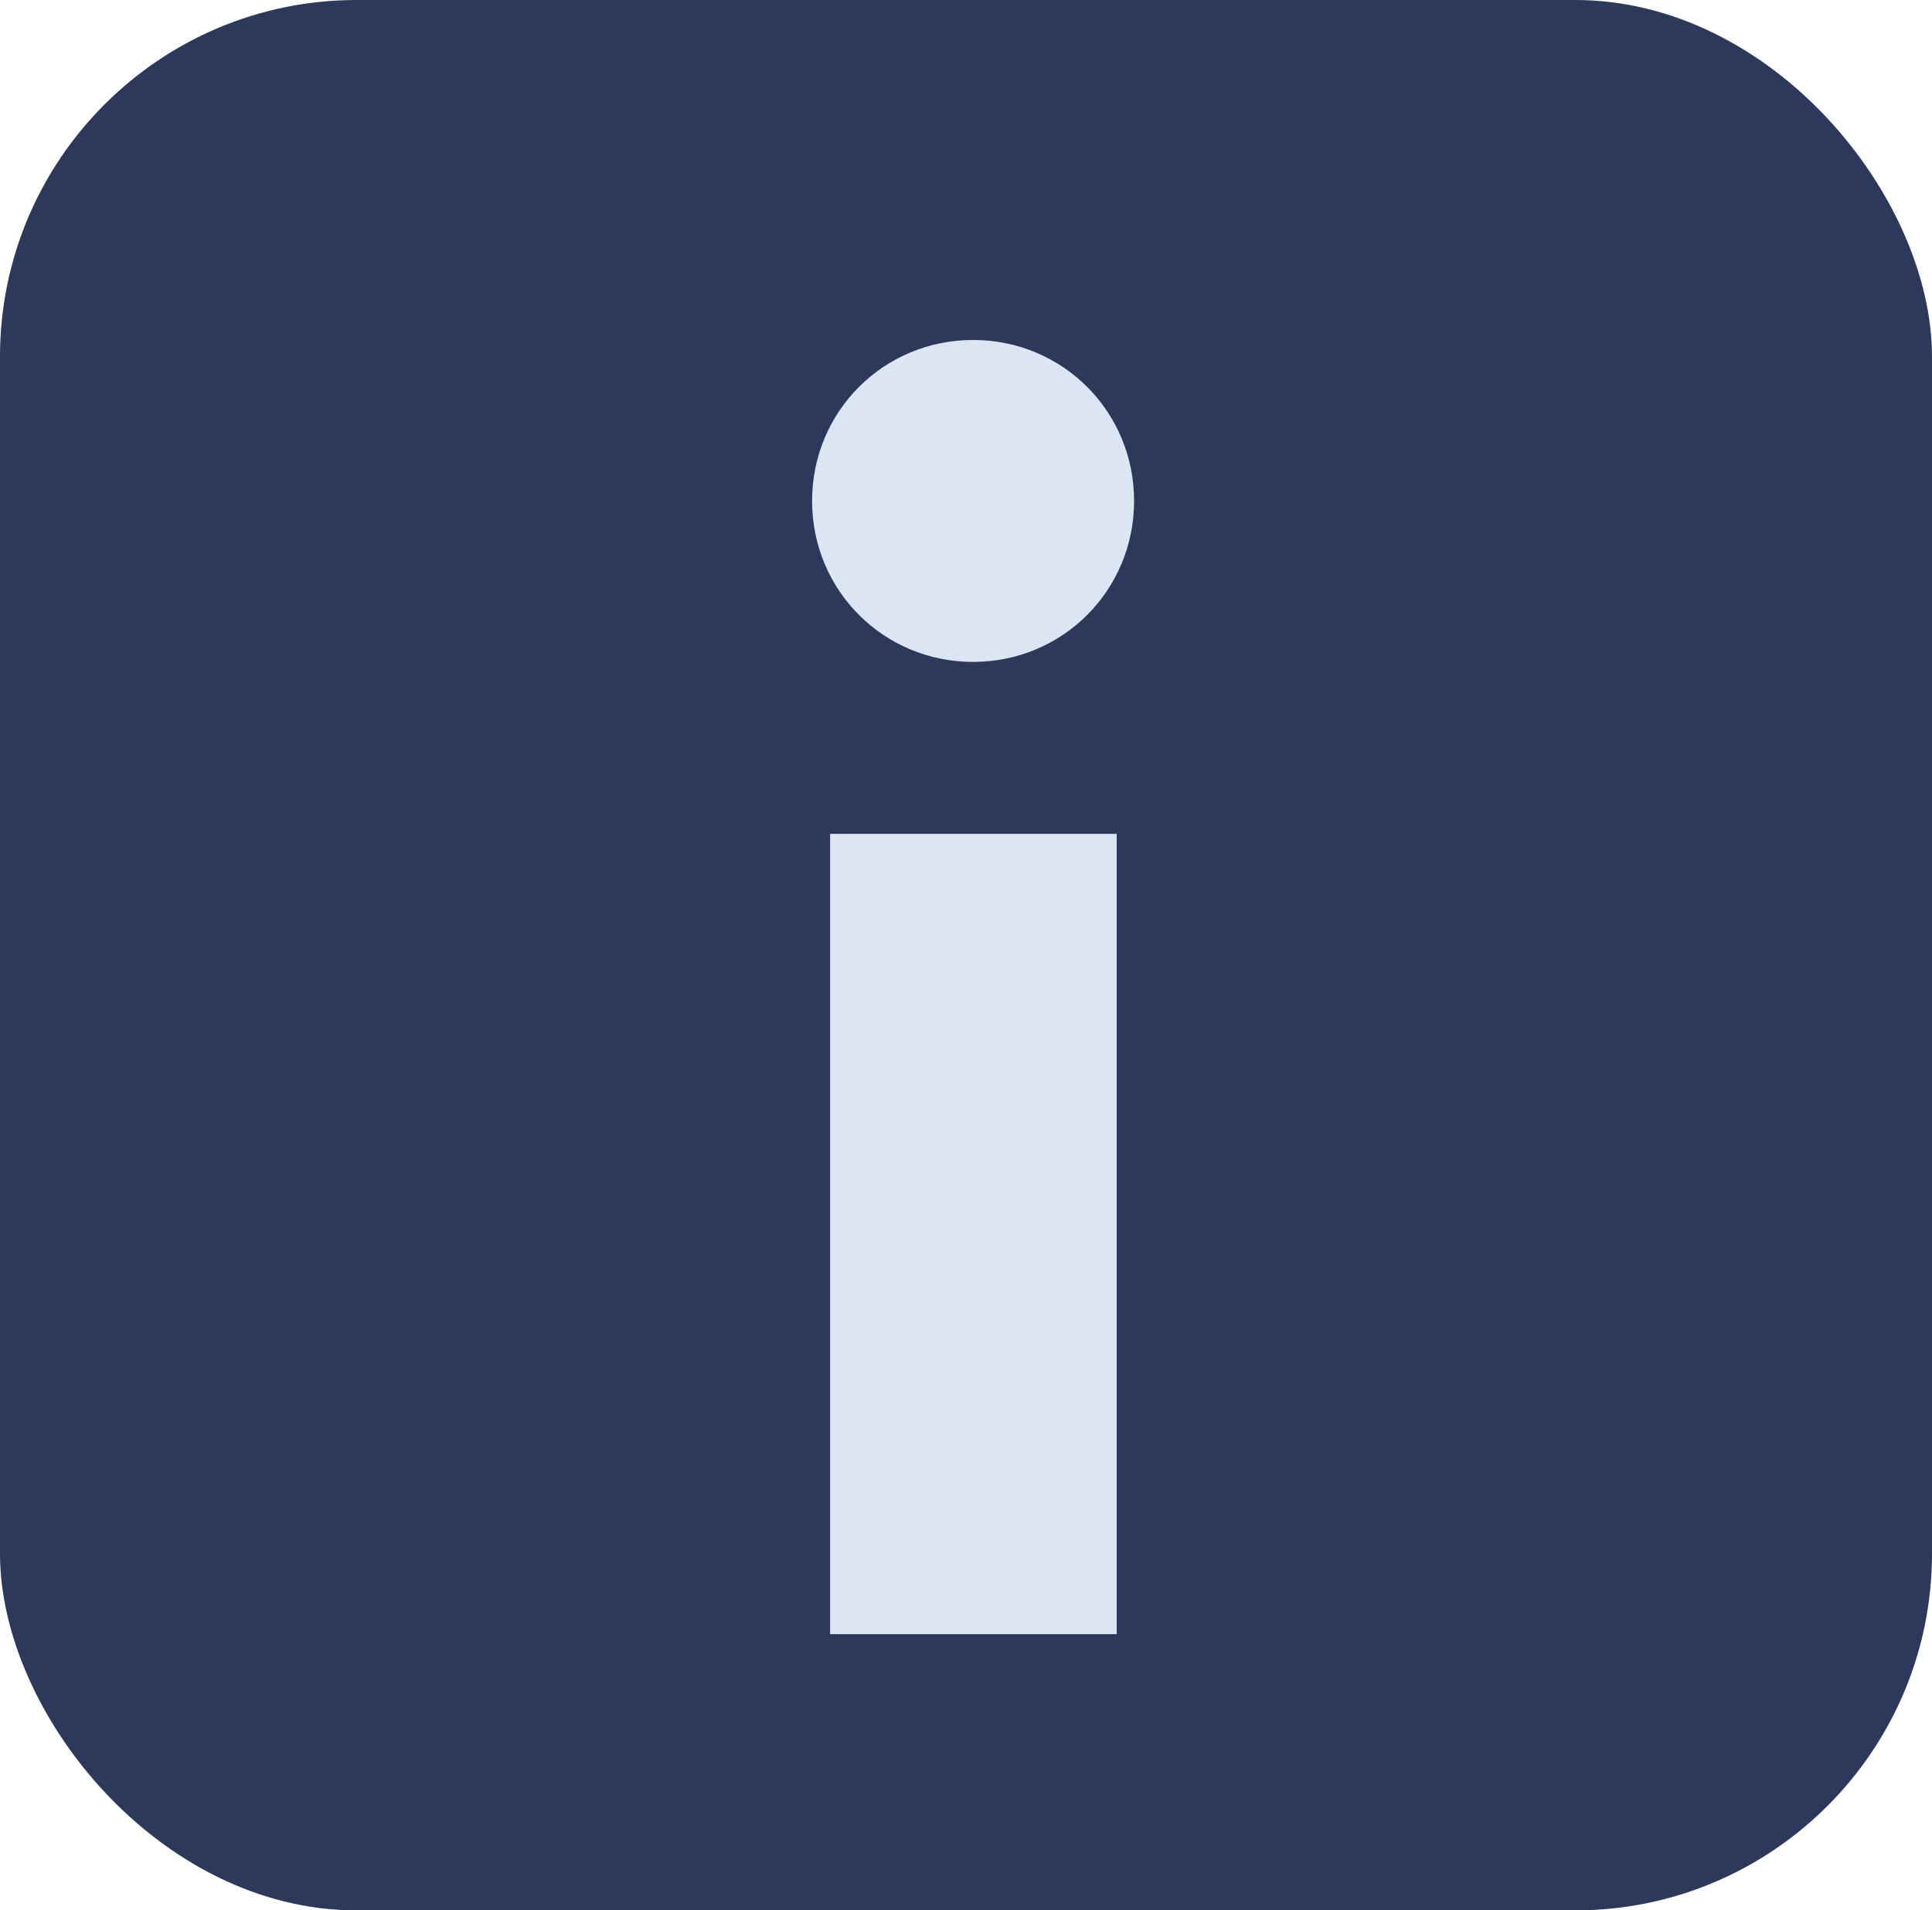
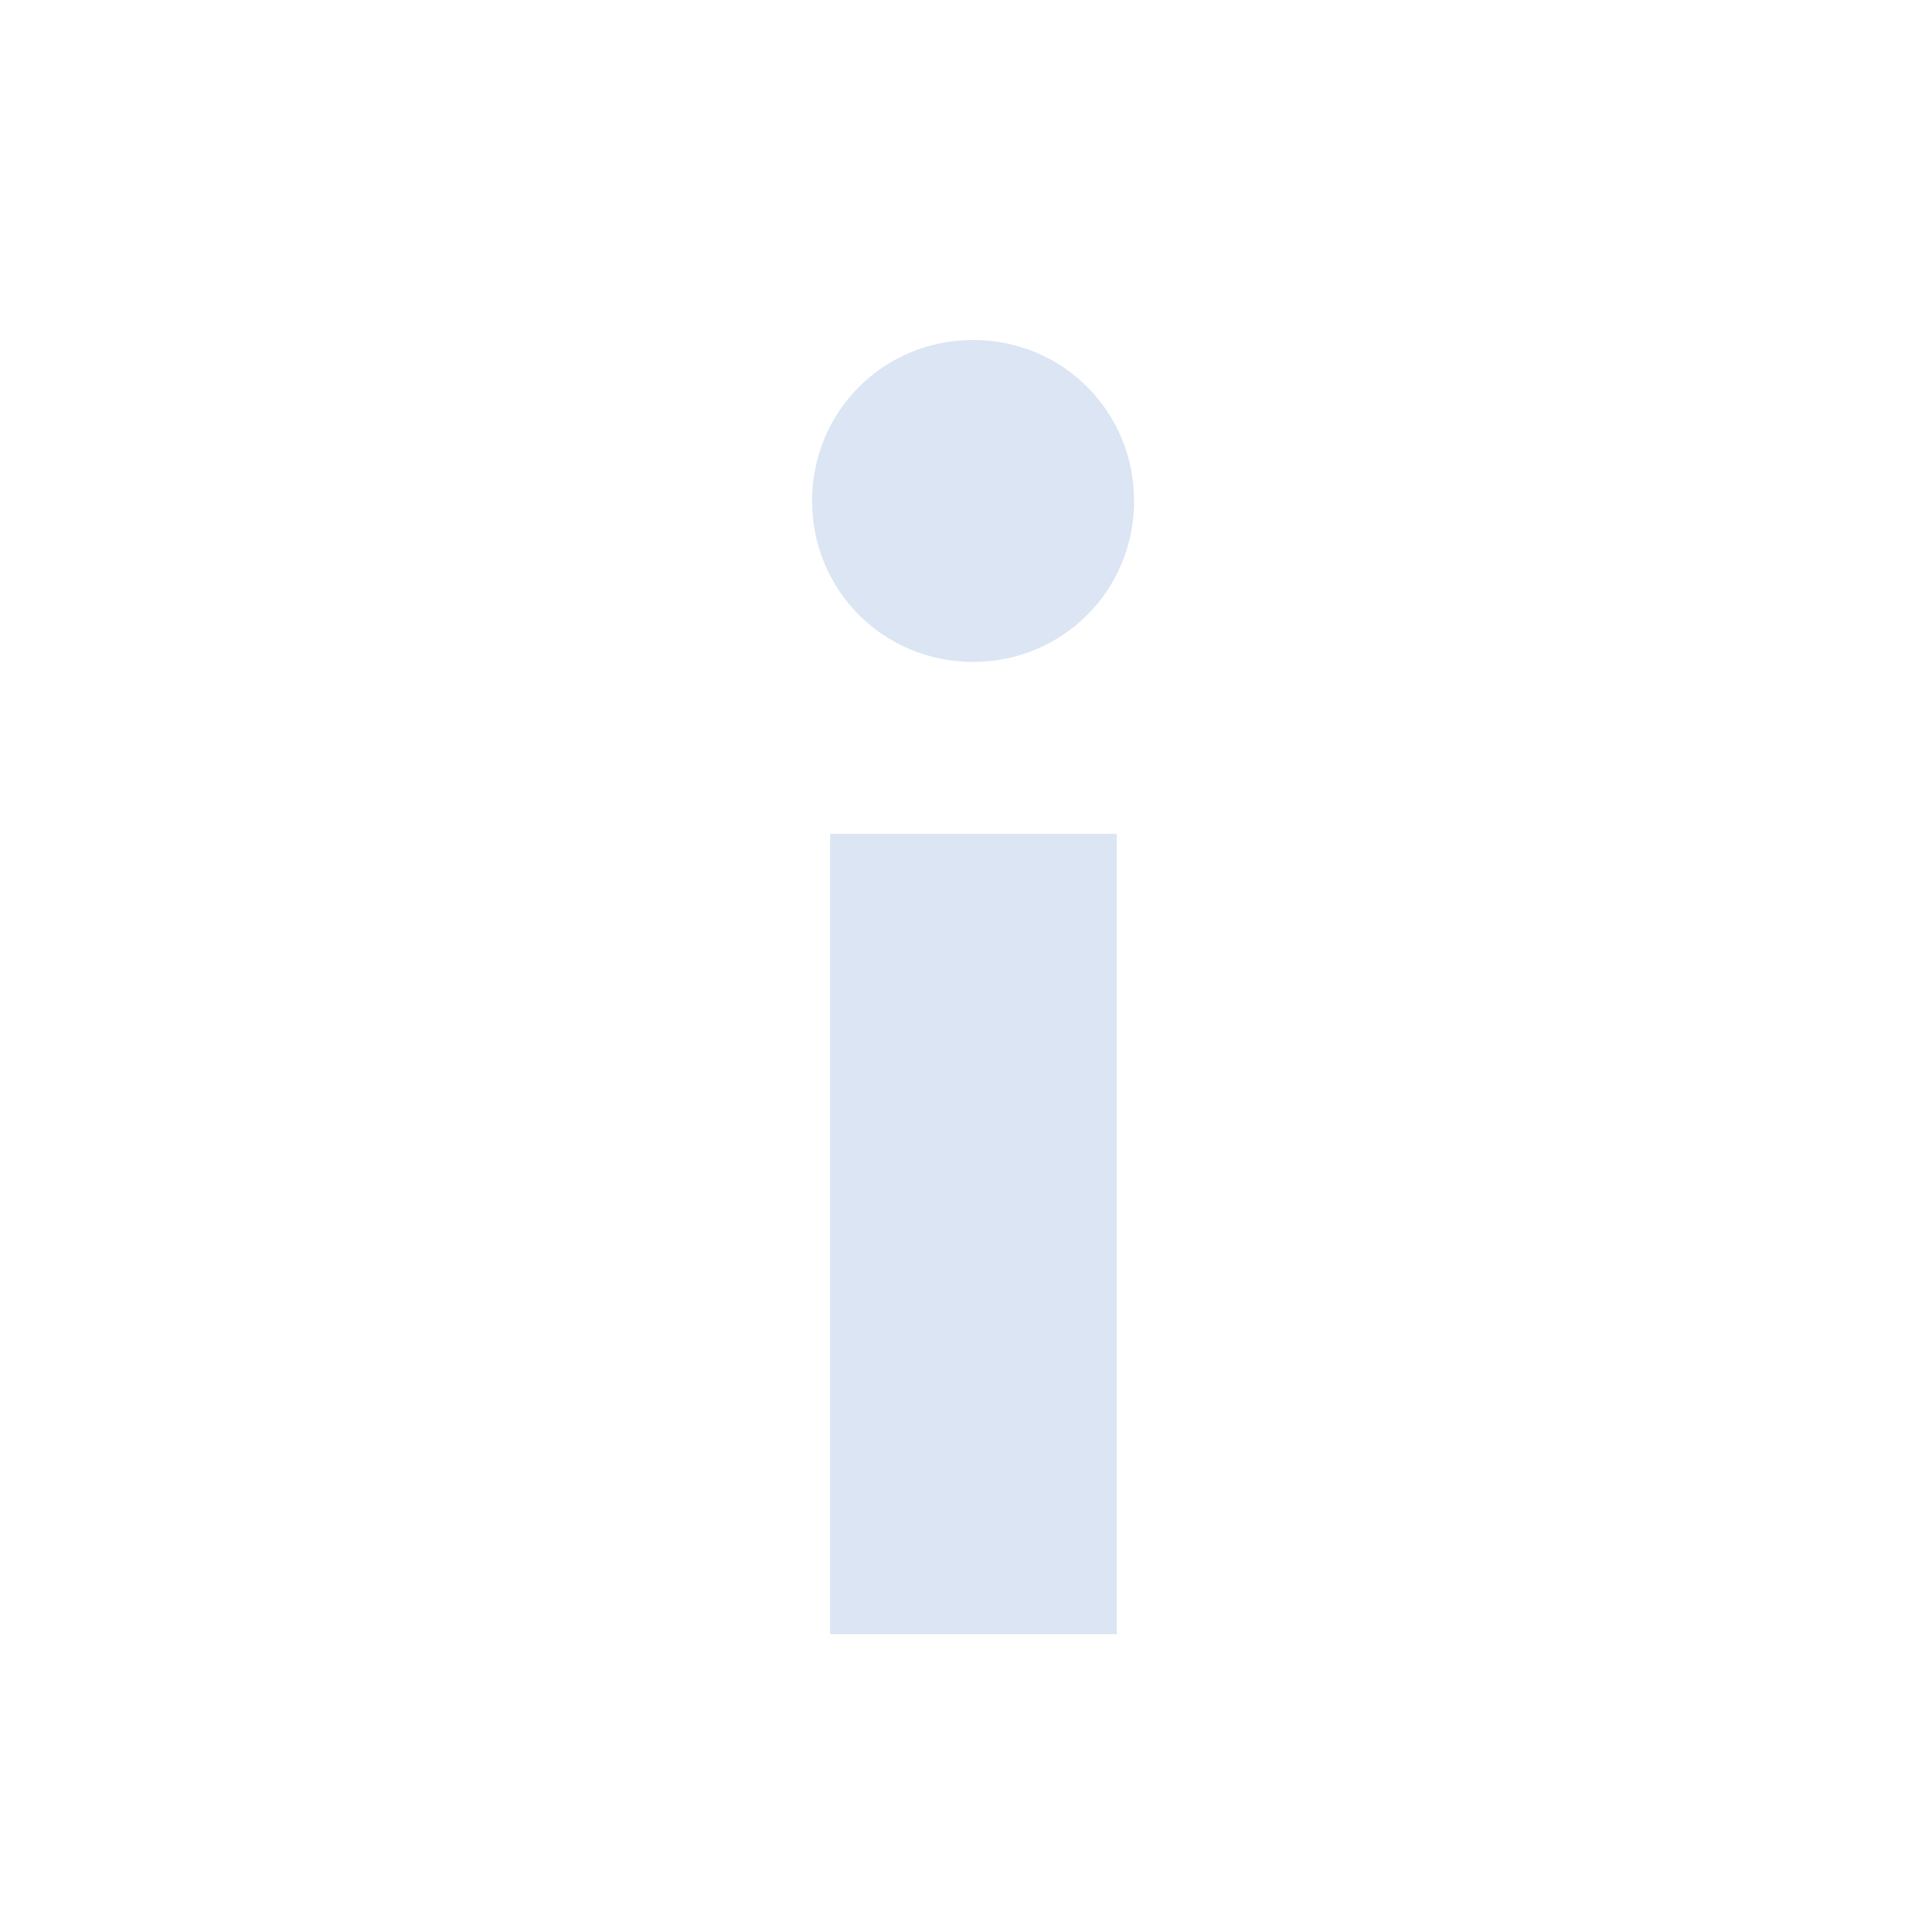
<svg xmlns="http://www.w3.org/2000/svg" id="Layer_2" data-name="Layer 2" viewBox="0 0 30 29.67">
  <defs>
    <style>
      .cls-1 {
        isolation: isolate;
      }

      .cls-2 {
        fill: #2d395a;
      }

      .cls-3 {
        fill: #dbe5f3;
      }
    </style>
  </defs>
  <g id="Layer_1-2" data-name="Layer 1">
    <g id="Group">
      <g id="Rectangle">
-         <rect class="cls-2" width="30" height="29.67" rx="5.54" ry="5.54" />
-       </g>
+         </g>
    </g>
    <g id="Name-Copy-7" class="cls-1">
      <g class="cls-1">
        <path class="cls-3" d="M15.11,5.28c1.39,0,2.5,1.11,2.5,2.5s-1.11,2.5-2.5,2.5-2.5-1.11-2.5-2.5,1.11-2.5,2.5-2.5ZM17.34,12.95v12.43h-4.45v-12.43h4.45Z" />
      </g>
    </g>
  </g>
</svg>